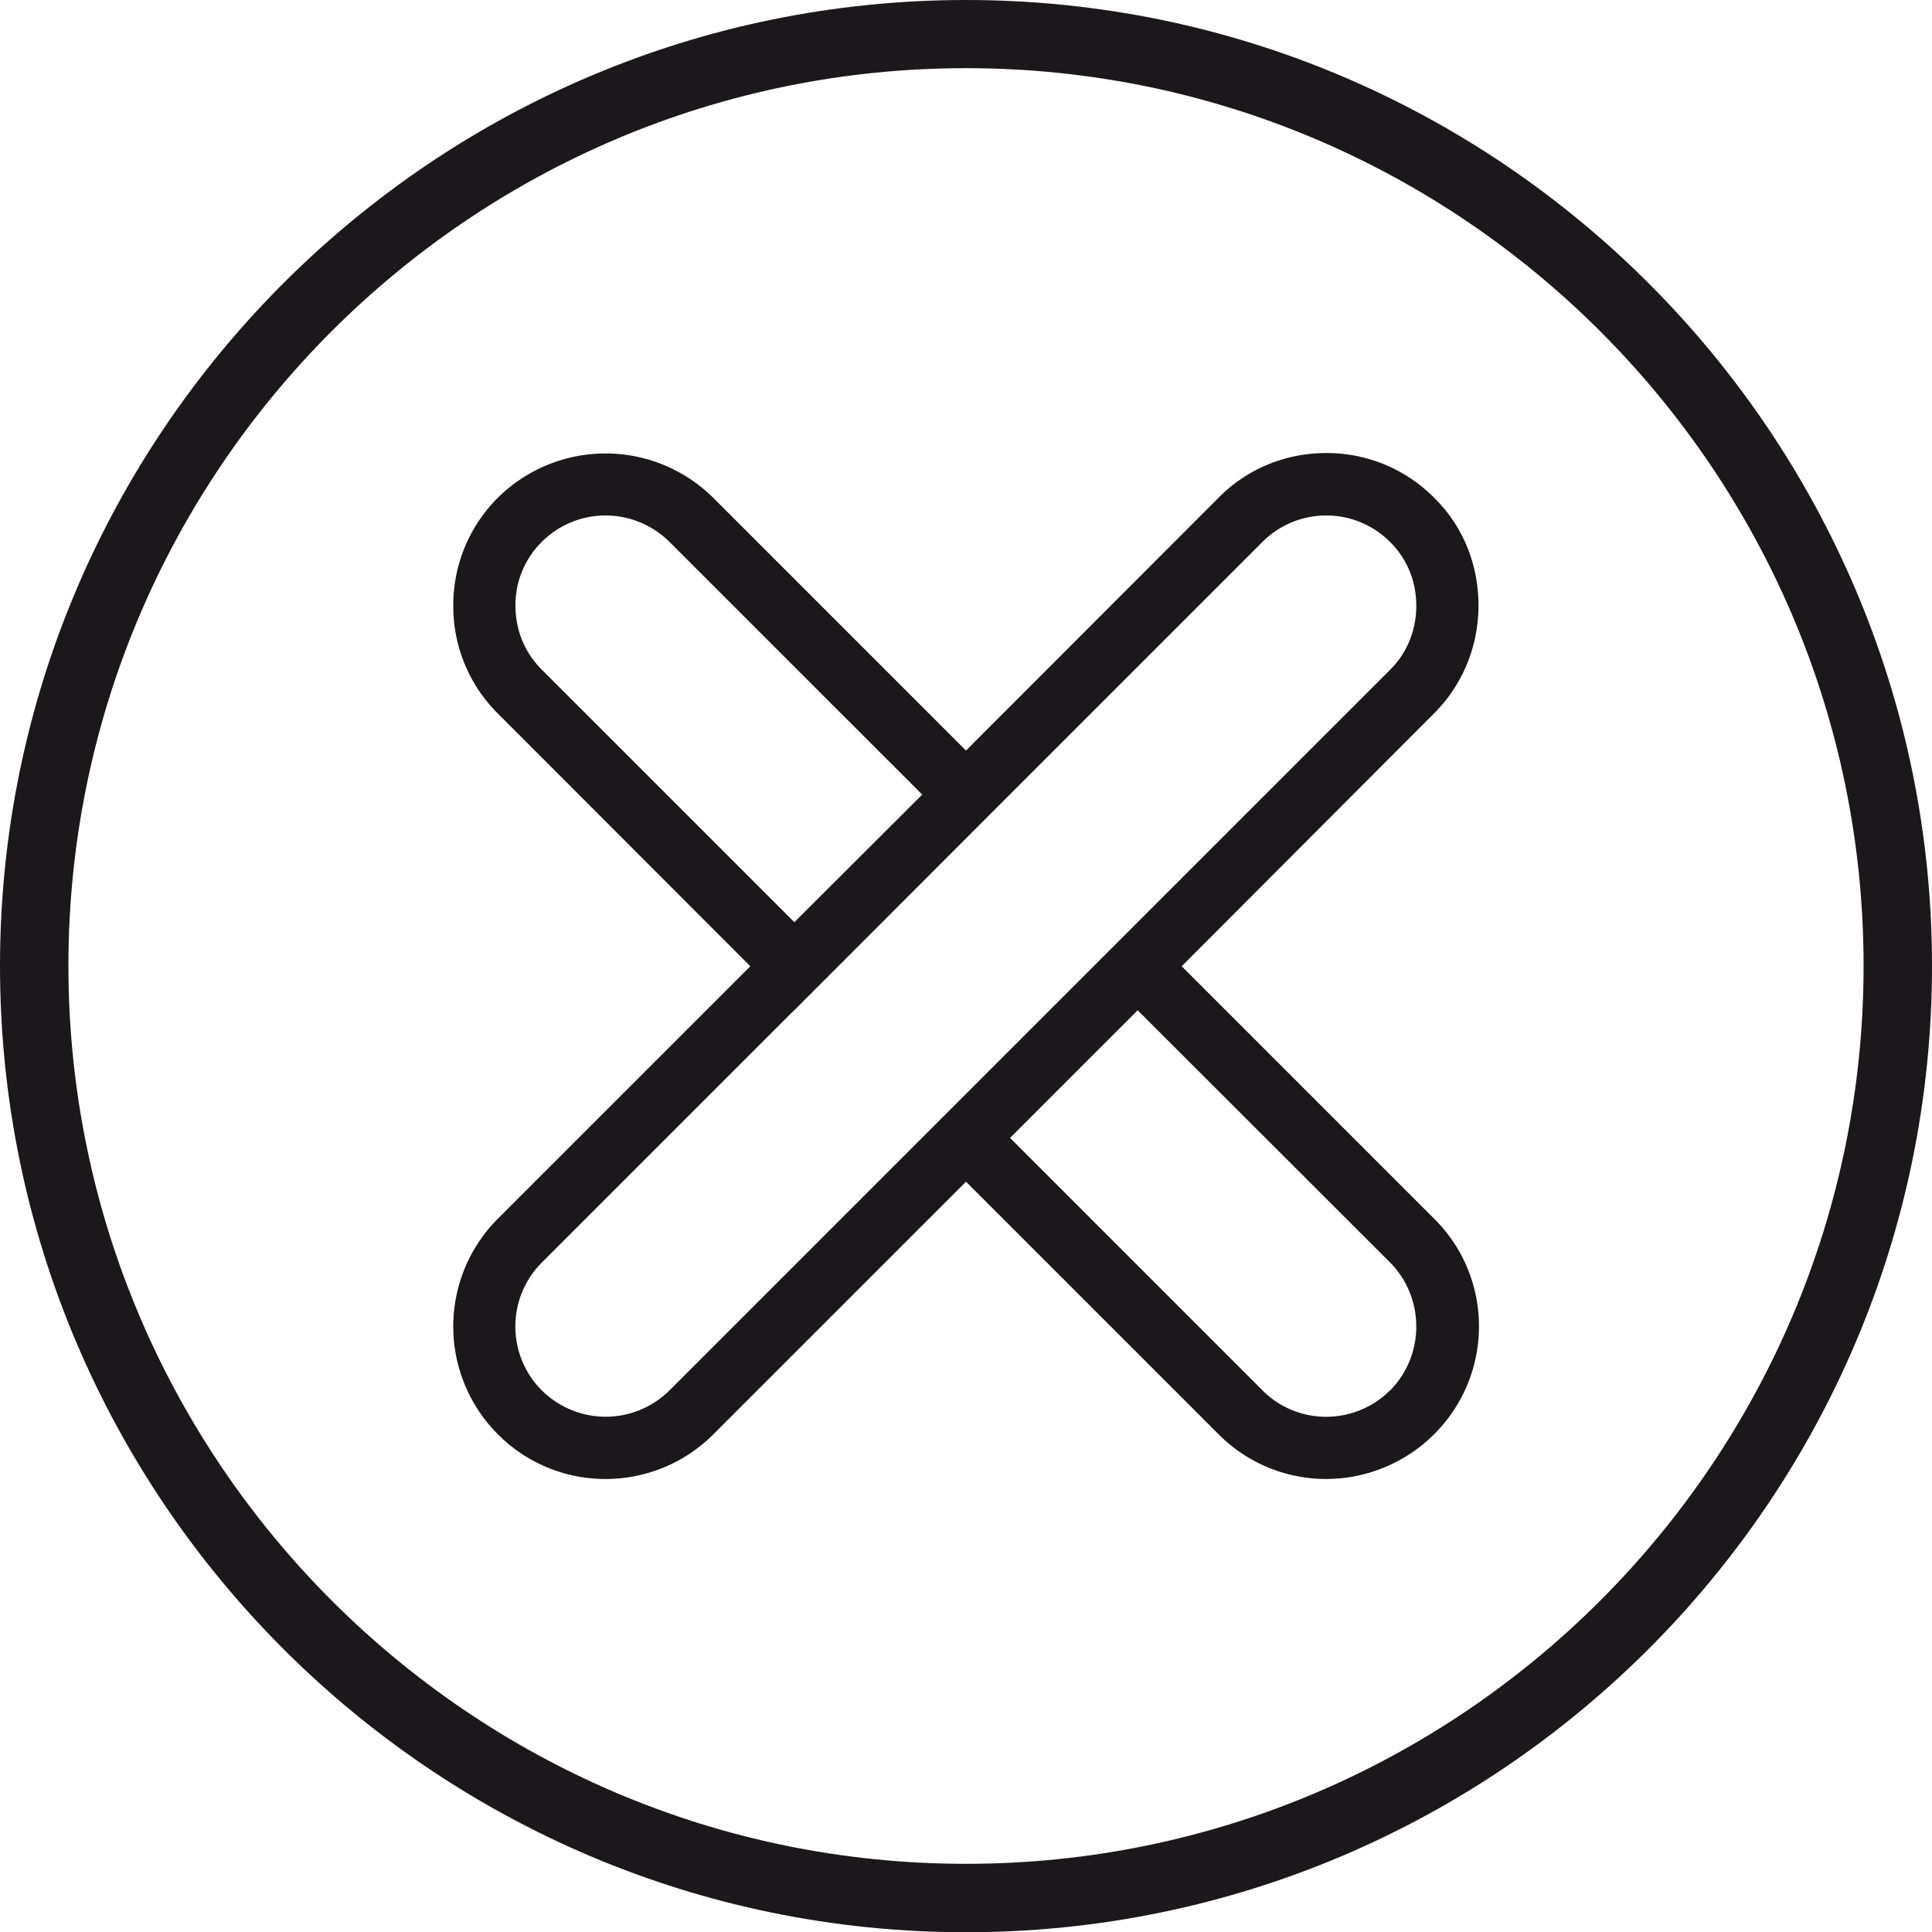
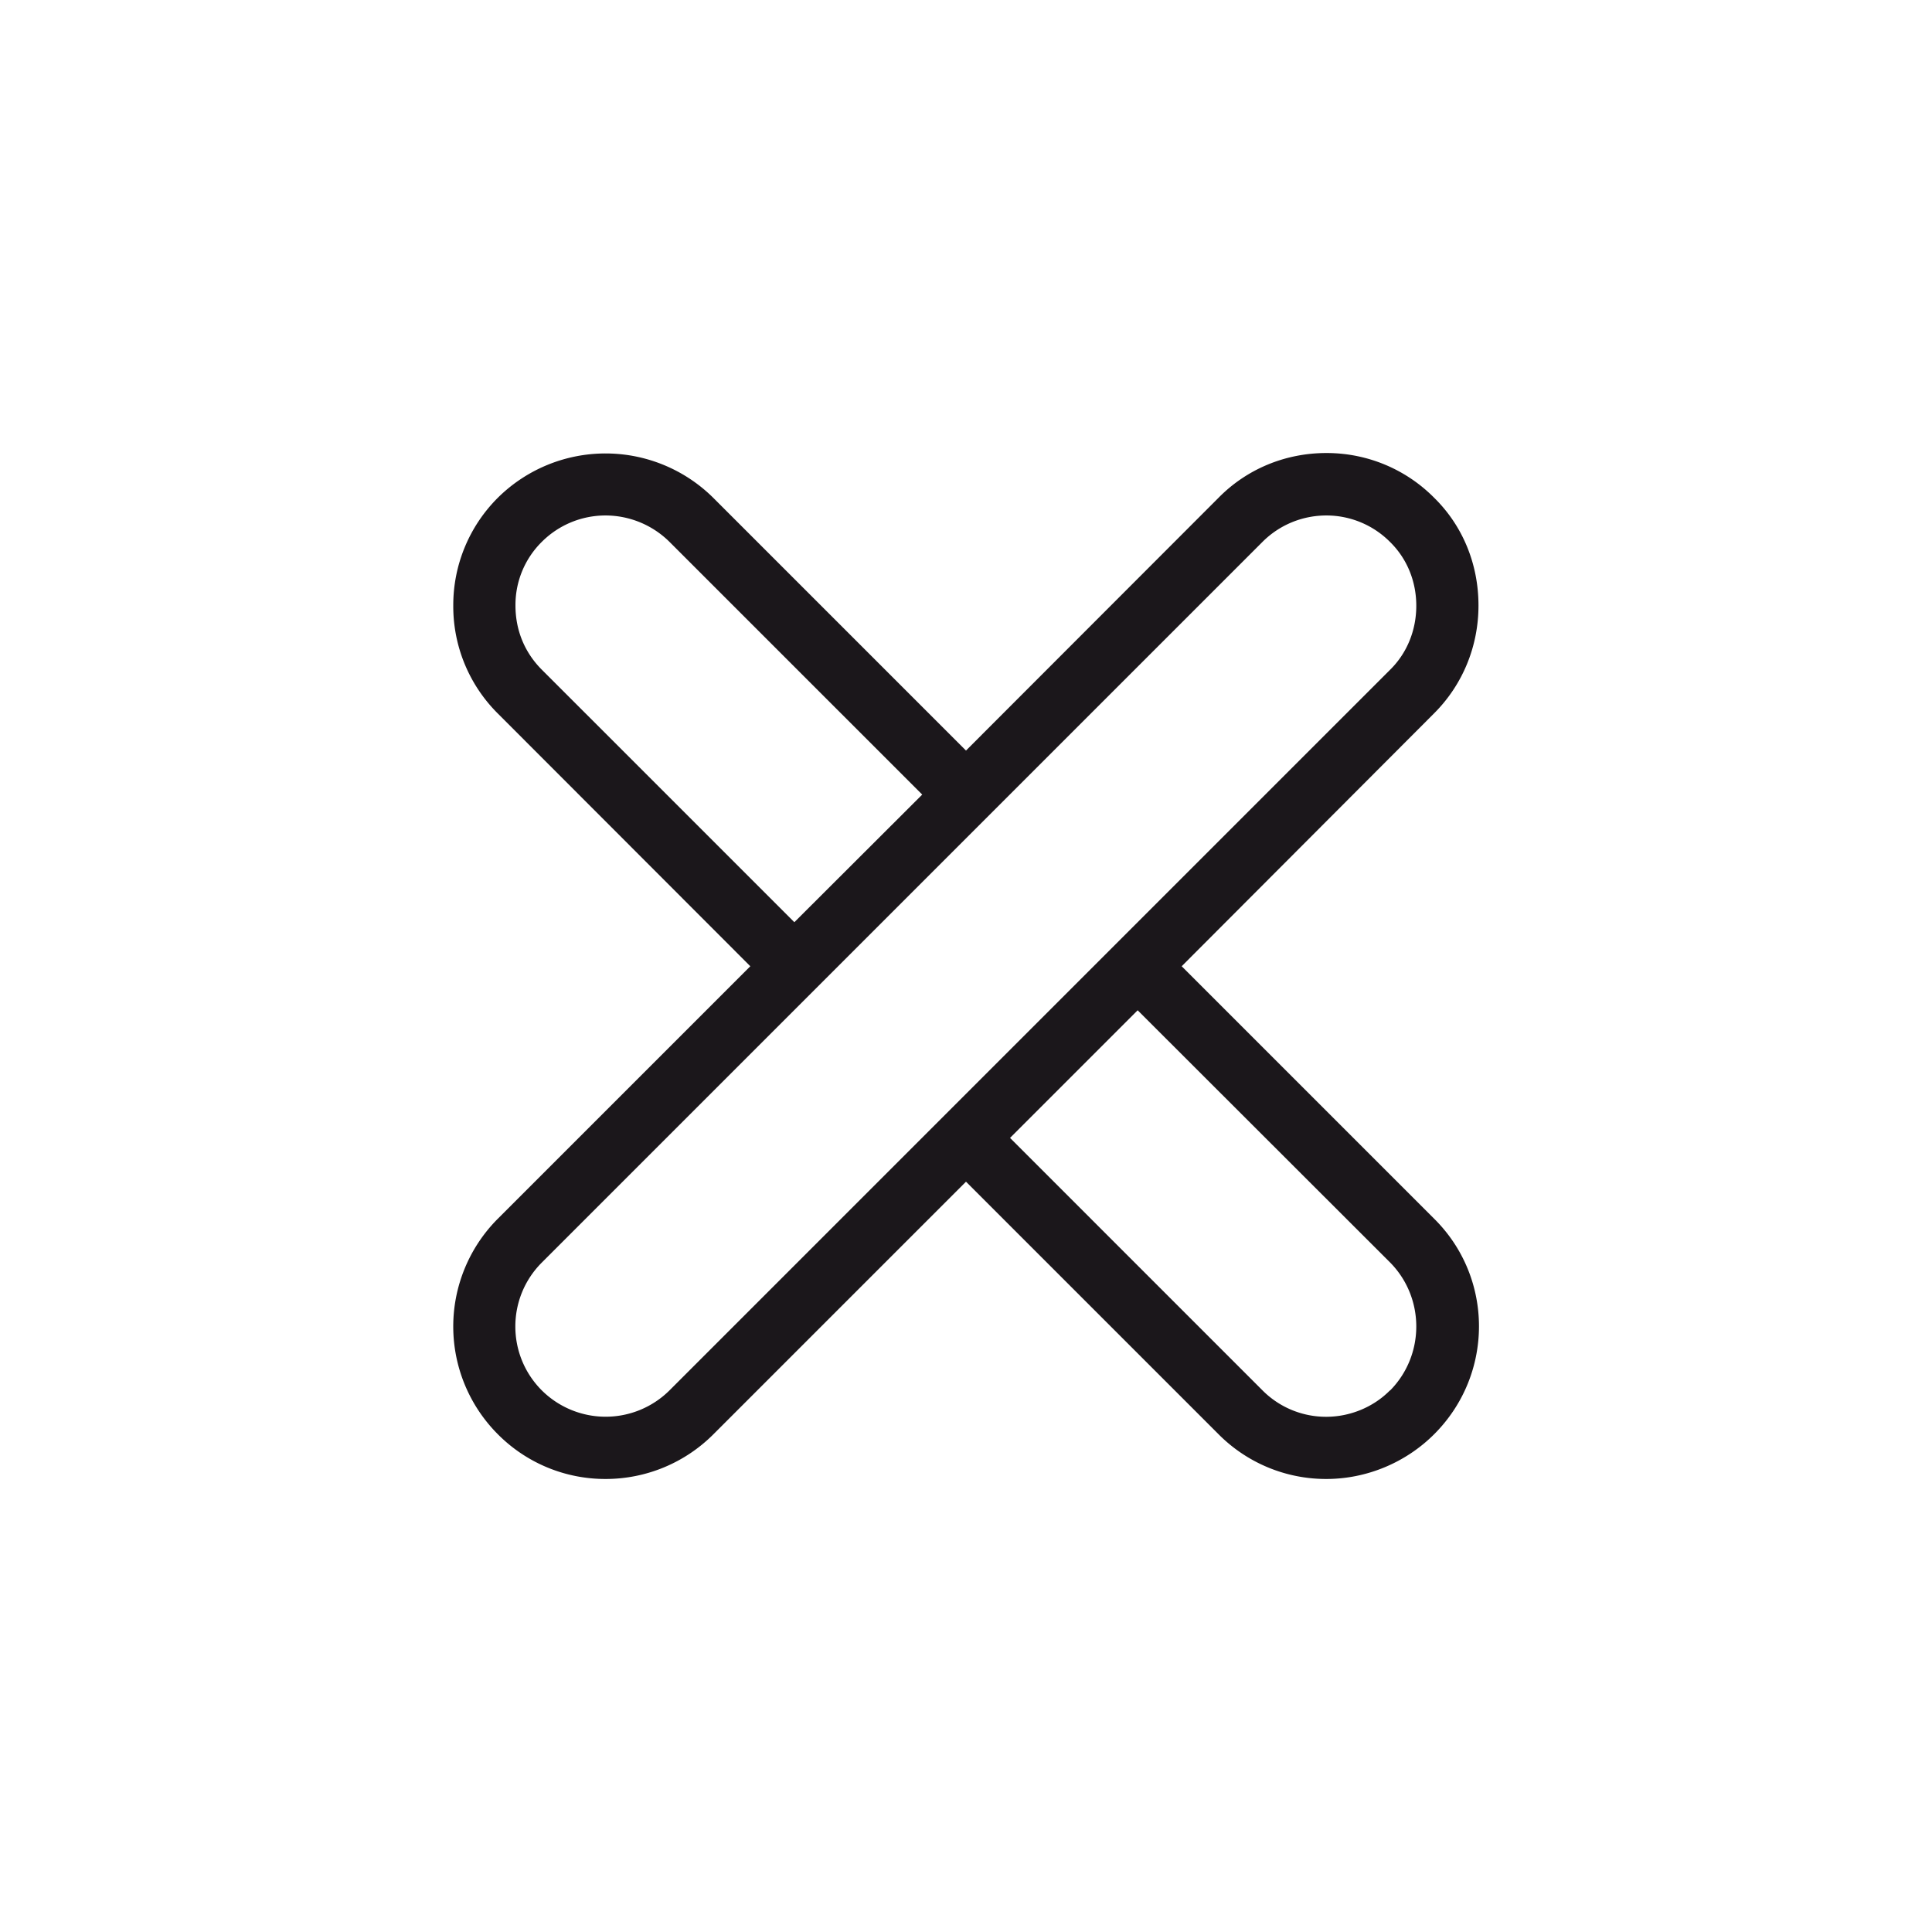
<svg xmlns="http://www.w3.org/2000/svg" viewBox="61.17 67.33 77.66 77.67" fill="#1b171b">
-   <path d="M100 67.33c-21.4 0-38.83 17.42-38.83 38.83C61.17 127.58 78.6 145 100 145s38.83-17.42 38.83-38.84c0-21.4-17.42-38.83-38.83-38.83zm0 74.92c-19.9 0-36.08-16.2-36.08-36.1S80.1 70.07 100 70.07s36.08 16.2 36.08 36.08c0 19.9-16.18 36.1-36.08 36.1zm-6.9-34.32v.01l8.67-8.67-8.67 8.66z" />
  <path d="M118.82 116.32l-10.15-10.15L118.82 96c1.15-1.15 1.78-2.7 1.78-4.33 0-1.66-.63-3.2-1.78-4.33-1.15-1.16-2.7-1.8-4.33-1.8-1.65 0-3.2.64-4.34 1.8L100 97.5 89.85 87.35a6.15 6.15 0 0 0-8.67-.01 6.09 6.09 0 0 0-1.79 4.33 6.07 6.07 0 0 0 1.79 4.34l10.15 10.16-10.15 10.15a6.13 6.13 0 0 0 0 8.66 6.08 6.08 0 0 0 4.33 1.8 6.12 6.12 0 0 0 4.34-1.8L100 114.83l10.15 10.15a6.09 6.09 0 0 0 4.33 1.8c1.63 0 3.2-.66 4.34-1.8 2.4-2.4 2.4-6.28 0-8.66zM82.95 94.25c-.7-.7-1.06-1.6-1.06-2.58a3.56 3.56 0 0 1 1.06-2.56 3.62 3.62 0 0 1 2.56-1.06 3.66 3.66 0 0 1 2.57 1.06l10.16 10.16-5.14 5.13-10.15-10.15zm5.13 28.97a3.64 3.64 0 0 1-5.13 0c-1.42-1.42-1.42-3.72 0-5.14l28.97-28.97c.68-.68 1.6-1.06 2.57-1.06a3.61 3.61 0 0 1 2.56 1.07c.68.67 1.05 1.58 1.05 2.56s-.37 1.9-1.05 2.57l-28.97 28.97zm28.97 0h-.01c-.66.67-1.6 1.06-2.56 1.06a3.6 3.6 0 0 1-2.56-1.06l-10.15-10.15 5.13-5.13 10.15 10.14c1.4 1.42 1.4 3.72 0 5.14z" />
</svg>